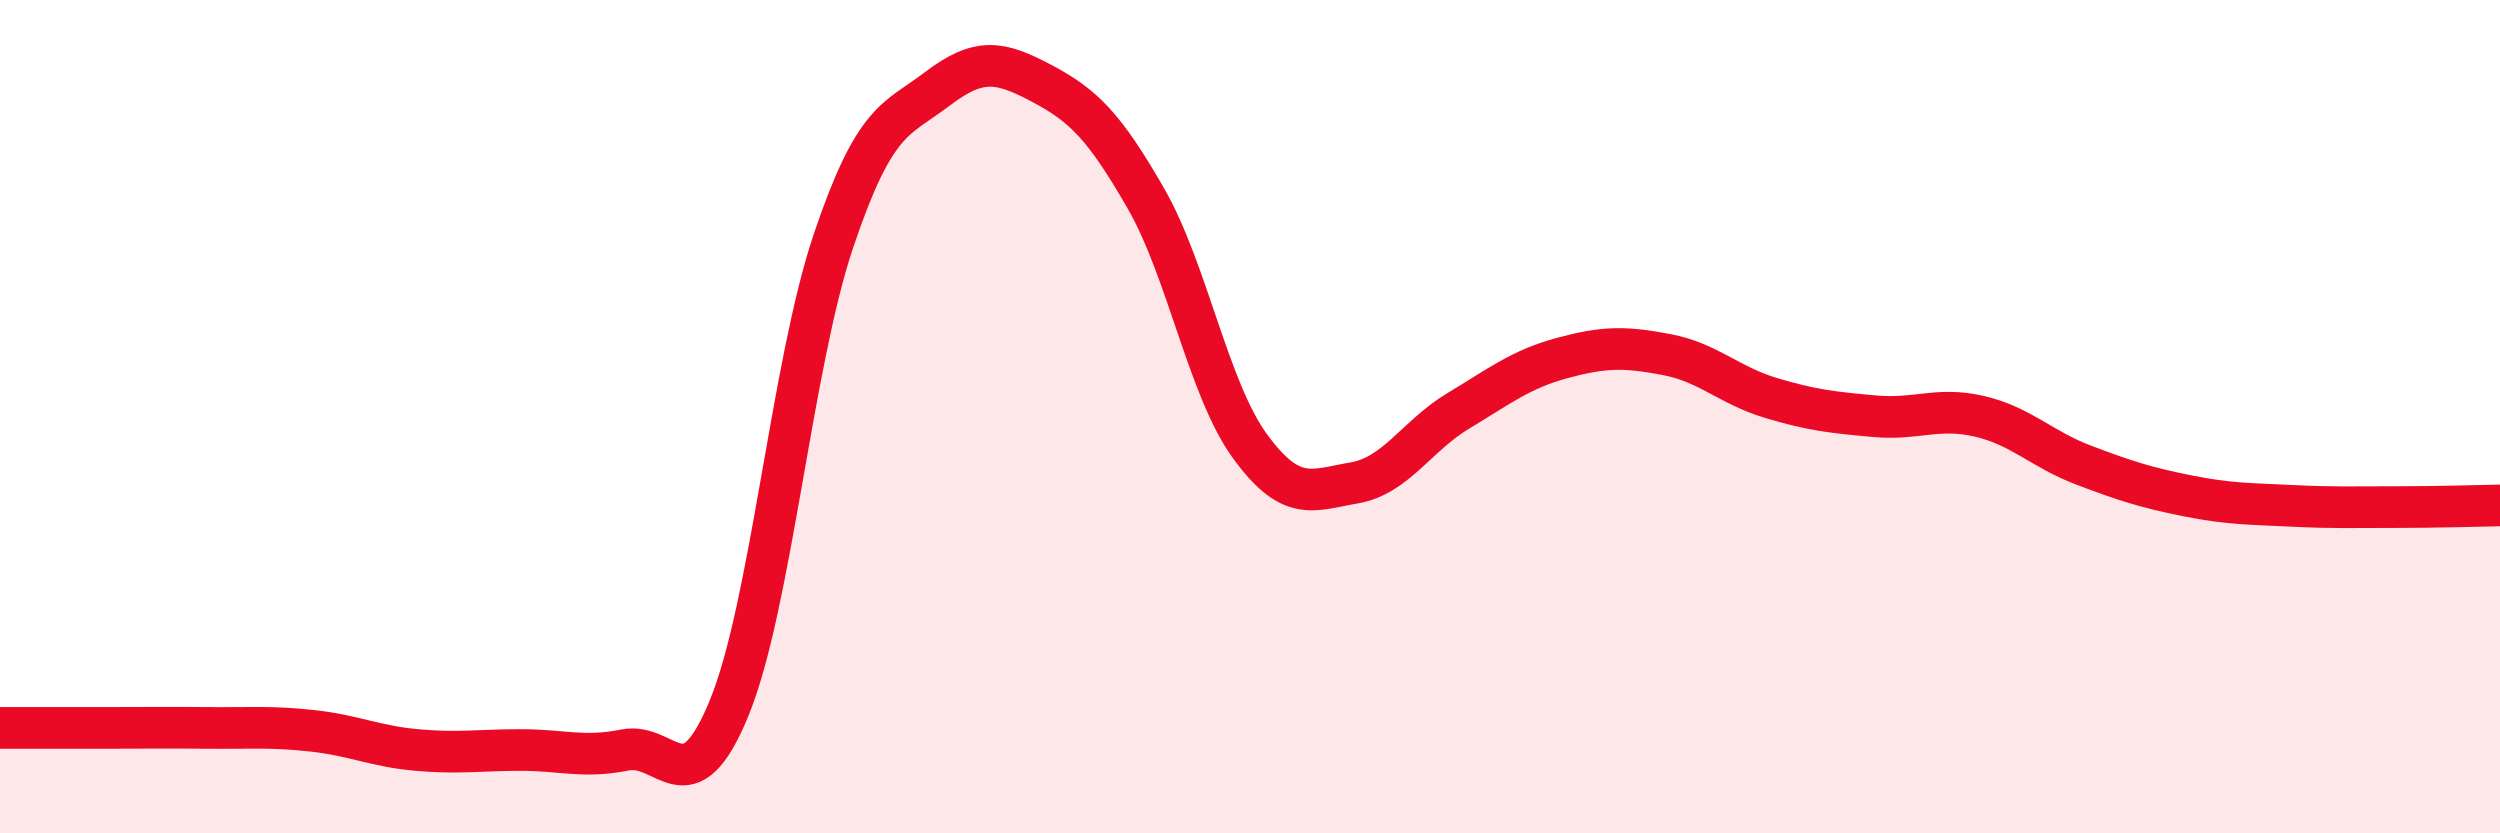
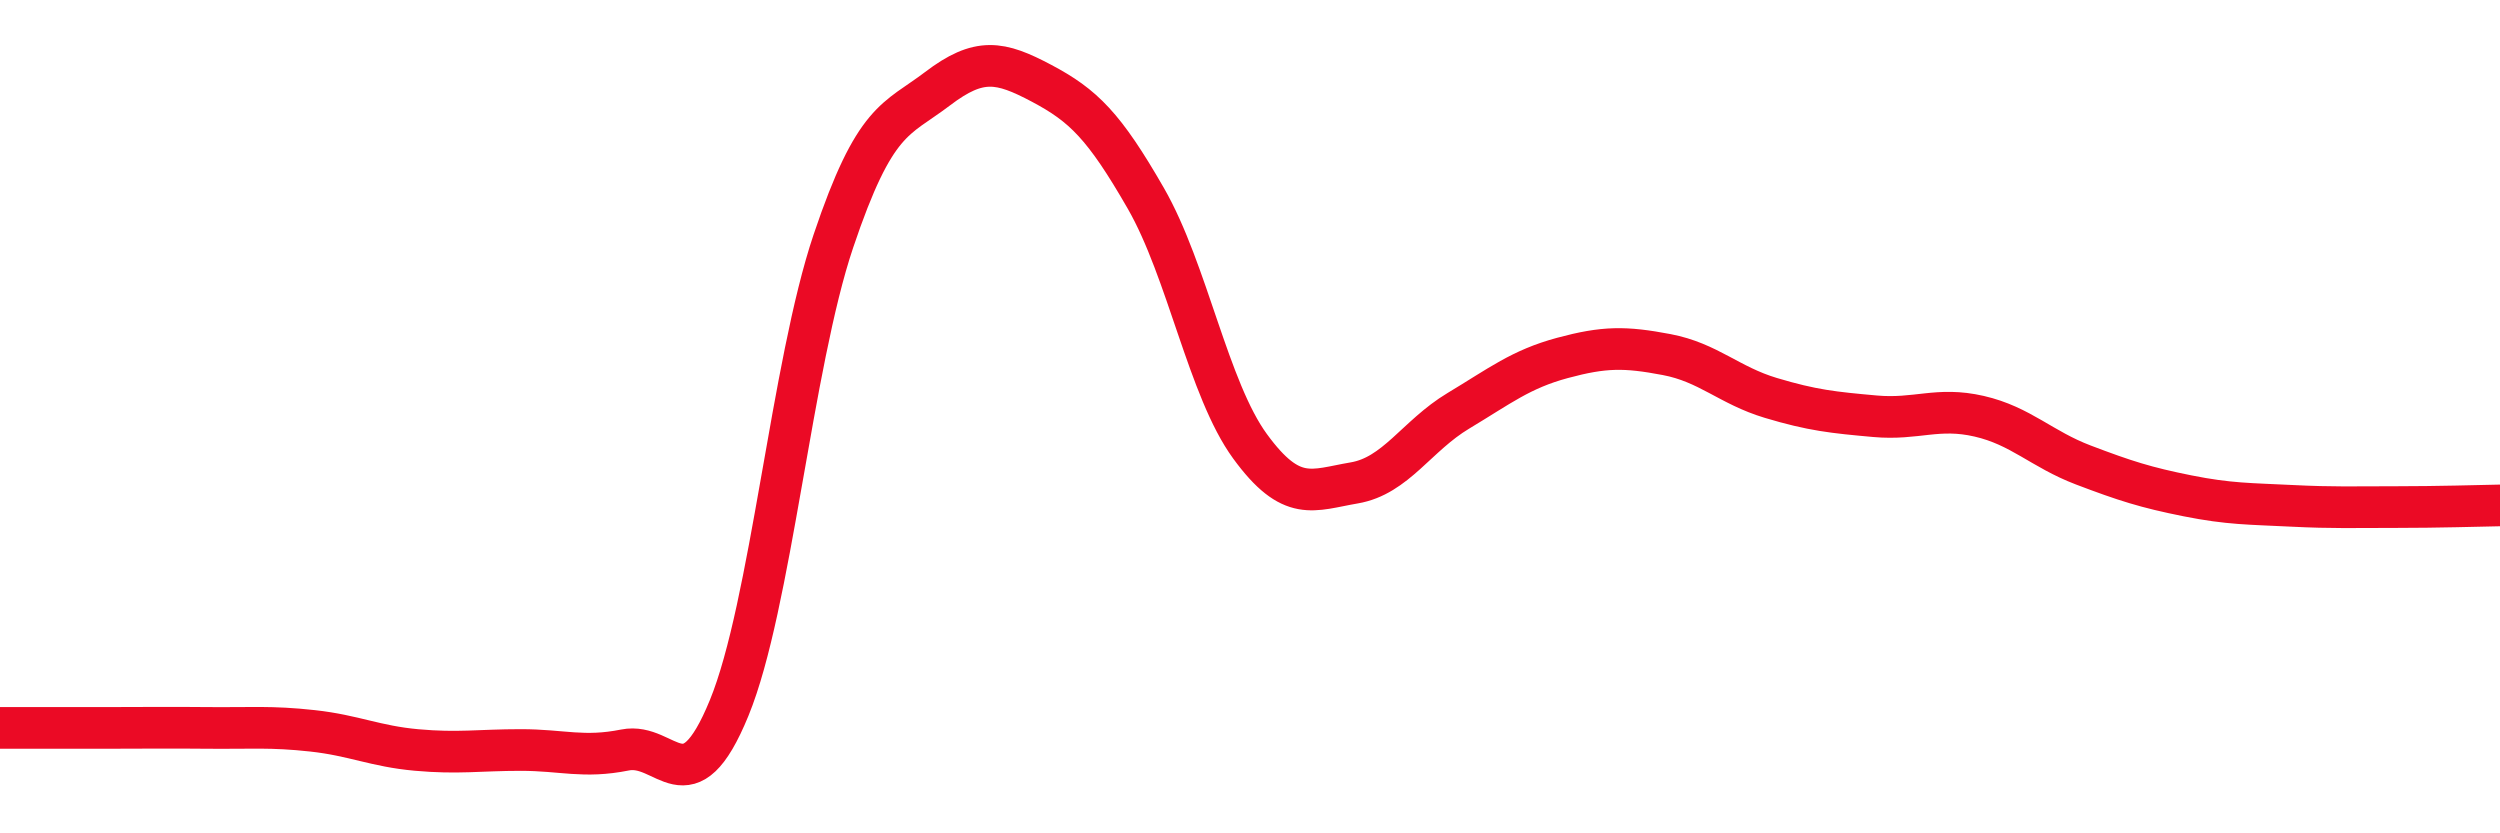
<svg xmlns="http://www.w3.org/2000/svg" width="60" height="20" viewBox="0 0 60 20">
-   <path d="M 0,17.47 C 0.5,17.47 1.5,17.47 2.5,17.47 C 3.5,17.47 4,17.46 5,17.47 C 6,17.48 6.5,17.43 7.5,17.54 C 8.5,17.65 9,17.91 10,18 C 11,18.09 11.5,18 12.5,18 C 13.5,18 14,18.2 15,18 C 16,17.8 16.5,19.43 17.5,16.99 C 18.5,14.55 19,8.76 20,5.79 C 21,2.82 21.5,2.89 22.5,2.13 C 23.5,1.37 24,1.47 25,2 C 26,2.53 26.5,3.02 27.5,4.76 C 28.5,6.5 29,9.34 30,10.71 C 31,12.08 31.5,11.76 32.5,11.59 C 33.5,11.42 34,10.46 35,9.86 C 36,9.26 36.5,8.86 37.5,8.59 C 38.5,8.32 39,8.32 40,8.51 C 41,8.7 41.5,9.25 42.5,9.55 C 43.5,9.85 44,9.9 45,9.99 C 46,10.08 46.5,9.76 47.5,9.99 C 48.5,10.22 49,10.78 50,11.16 C 51,11.54 51.5,11.7 52.5,11.9 C 53.5,12.1 54,12.09 55,12.14 C 56,12.19 56.5,12.17 57.5,12.17 C 58.5,12.17 59.5,12.14 60,12.13L60 20L0 20Z" fill="#EB0A25" opacity="0.1" stroke-linecap="round" stroke-linejoin="round" />
  <path d="M 0,17.47 C 0.5,17.47 1.5,17.47 2.5,17.47 C 3.5,17.47 4,17.46 5,17.47 C 6,17.48 6.5,17.43 7.5,17.54 C 8.5,17.65 9,17.91 10,18 C 11,18.09 11.5,18 12.5,18 C 13.5,18 14,18.2 15,18 C 16,17.8 16.5,19.43 17.5,16.99 C 18.5,14.55 19,8.76 20,5.79 C 21,2.82 21.5,2.89 22.5,2.13 C 23.5,1.37 24,1.47 25,2 C 26,2.53 26.5,3.02 27.5,4.76 C 28.5,6.5 29,9.34 30,10.71 C 31,12.08 31.5,11.76 32.5,11.59 C 33.5,11.42 34,10.46 35,9.86 C 36,9.26 36.5,8.86 37.5,8.59 C 38.5,8.32 39,8.32 40,8.51 C 41,8.7 41.5,9.25 42.5,9.55 C 43.5,9.85 44,9.9 45,9.99 C 46,10.08 46.5,9.76 47.5,9.99 C 48.5,10.22 49,10.78 50,11.16 C 51,11.54 51.5,11.7 52.5,11.9 C 53.5,12.1 54,12.09 55,12.14 C 56,12.19 56.5,12.17 57.5,12.17 C 58.5,12.17 59.5,12.14 60,12.13" stroke="#EB0A25" stroke-width="1" fill="none" stroke-linecap="round" stroke-linejoin="round" />
</svg>